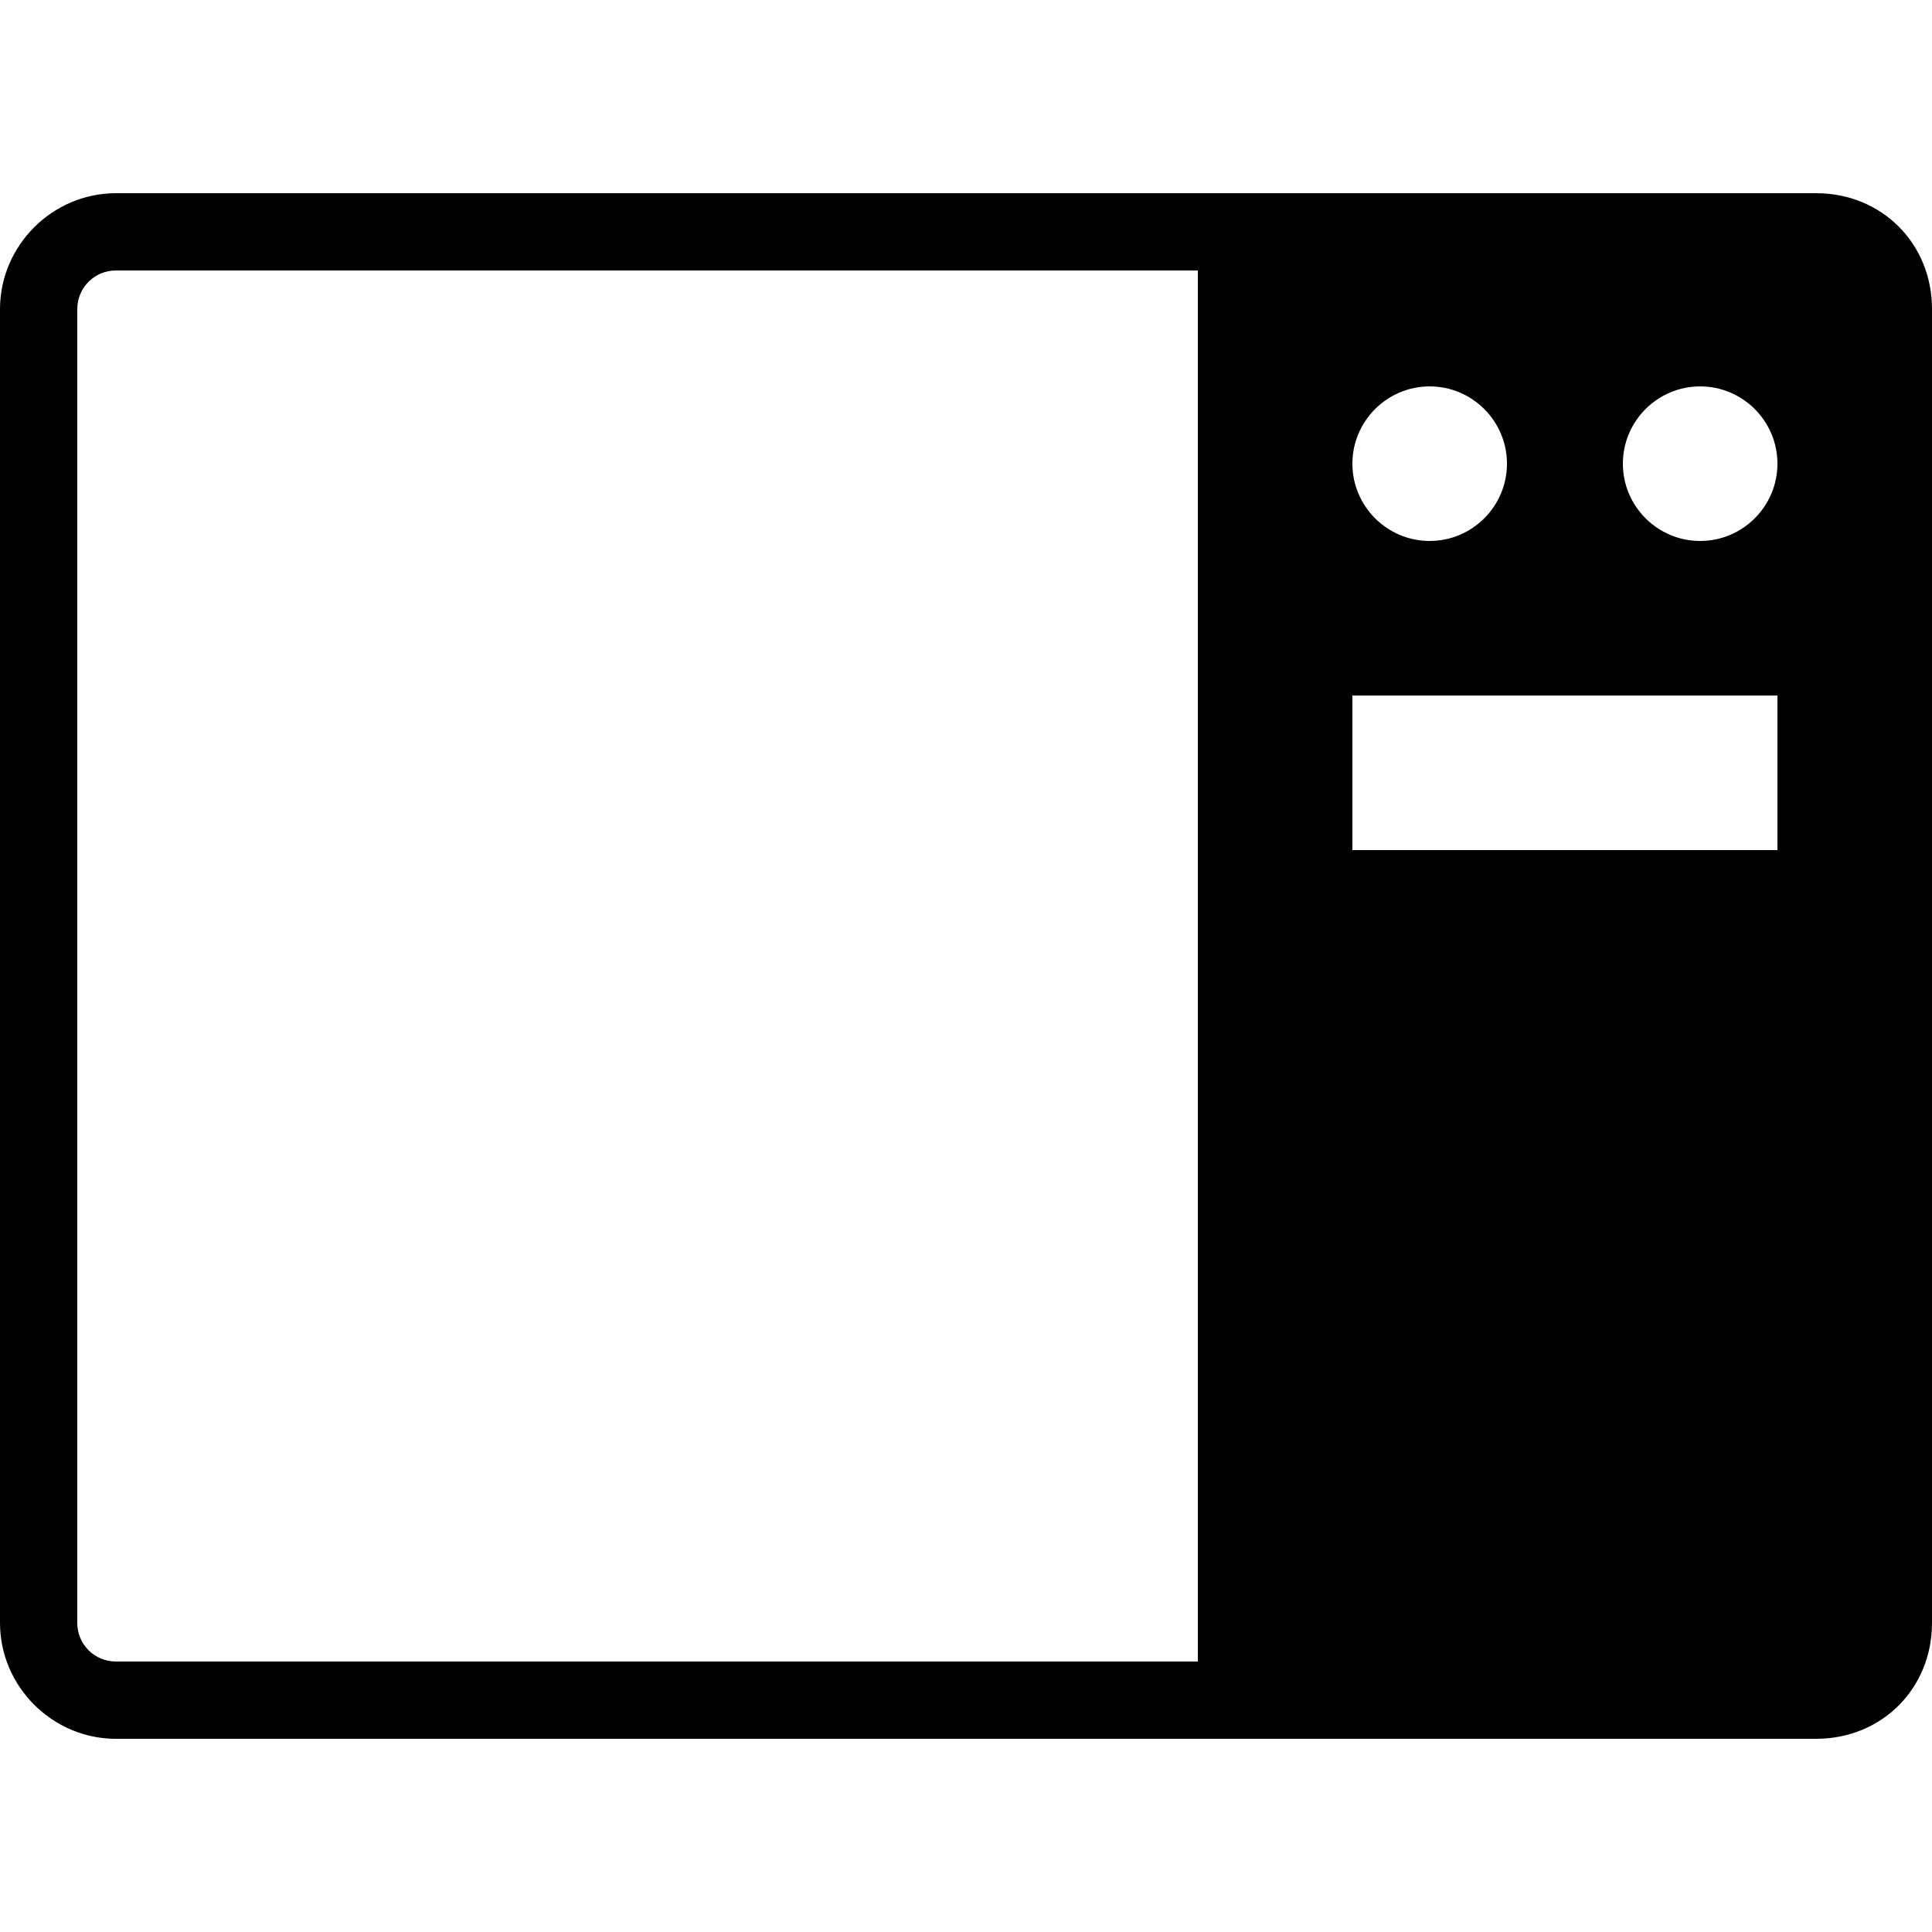
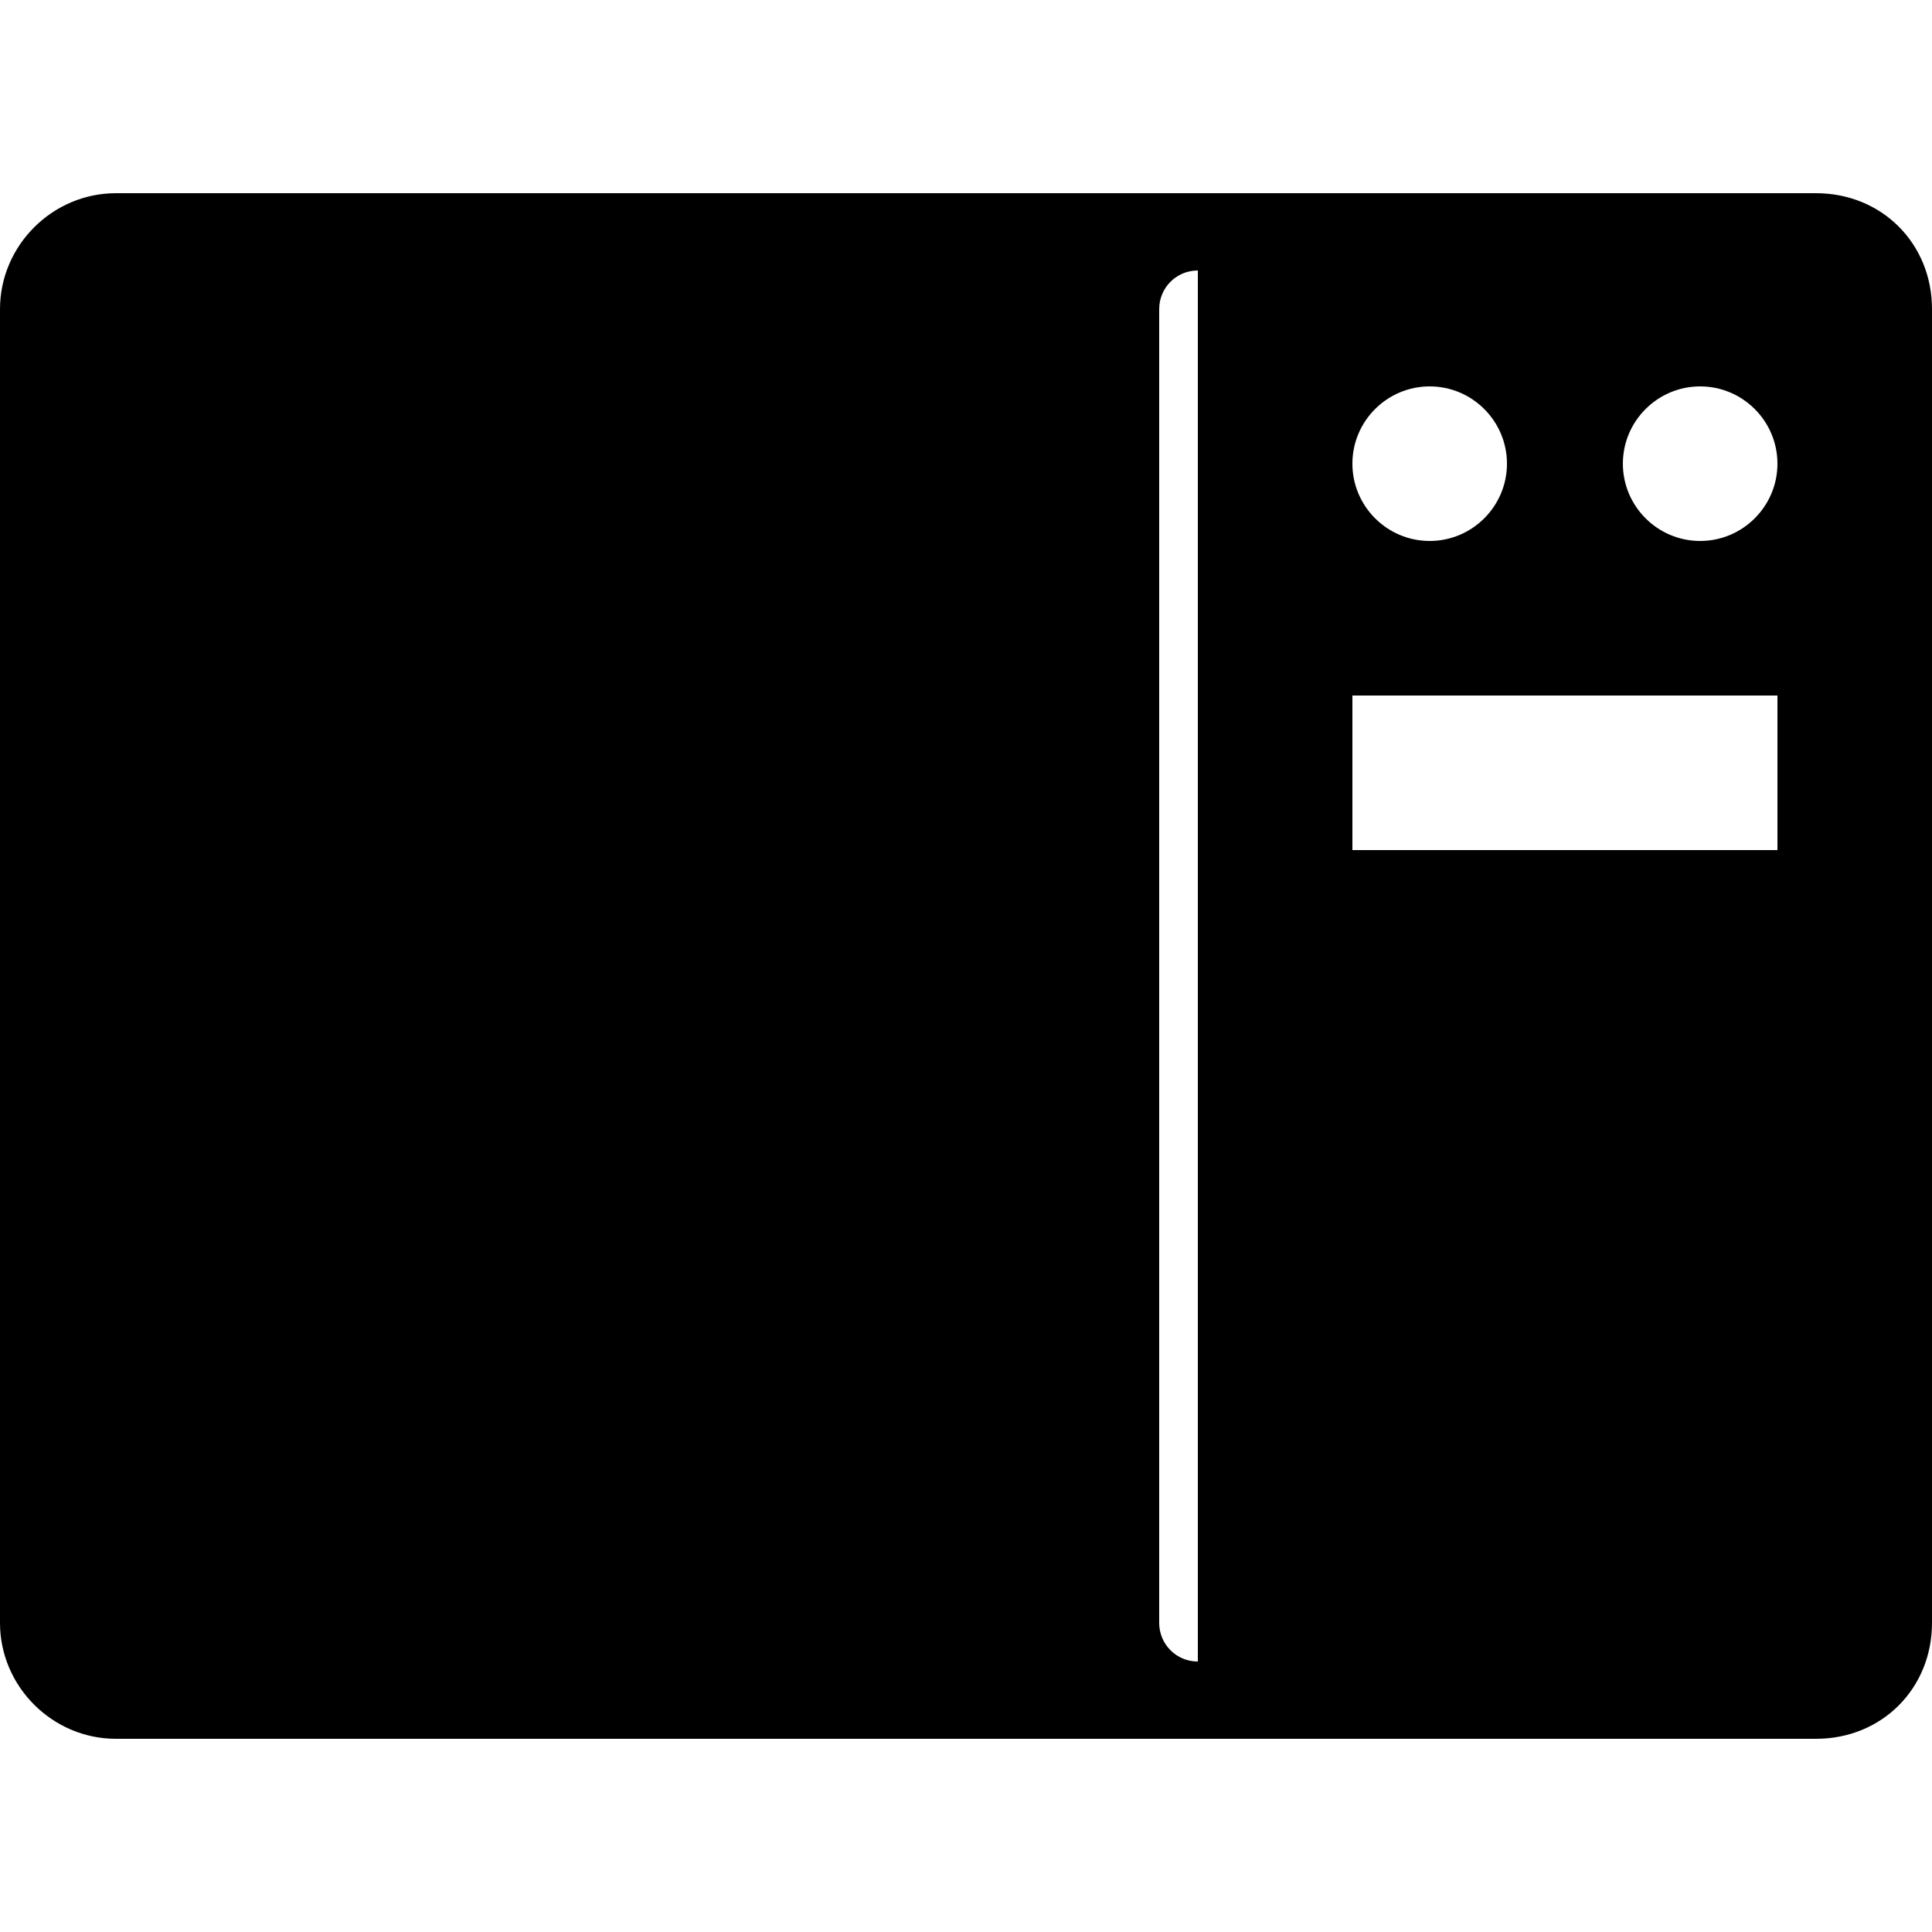
<svg xmlns="http://www.w3.org/2000/svg" viewBox="0 0 50 50">
-   <path d="M3 5C1.355 5 0 6.355 0 8v34c0 1.645 1.355 3 3 3h44c1.7 0 3-1.3 3-3V8c0-1.7-1.3-3-3-3zm0 2h28v36H3c-.555 0-1-.445-1-1V8c0-.555.445-1 1-1zm34 3c1.102 0 2 .898 2 2 0 1.102-.898 2-2 2-1.102 0-2-.898-2-2 0-1.102.898-2 2-2zm7 0c1.102 0 2 .898 2 2 0 1.102-.898 2-2 2-1.102 0-2-.898-2-2 0-1.102.898-2 2-2zm-9 8h11v4H35z" />
+   <path d="M3 5C1.355 5 0 6.355 0 8v34c0 1.645 1.355 3 3 3h44c1.7 0 3-1.3 3-3V8c0-1.7-1.3-3-3-3zm0 2h28v36c-.555 0-1-.445-1-1V8c0-.555.445-1 1-1zm34 3c1.102 0 2 .898 2 2 0 1.102-.898 2-2 2-1.102 0-2-.898-2-2 0-1.102.898-2 2-2zm7 0c1.102 0 2 .898 2 2 0 1.102-.898 2-2 2-1.102 0-2-.898-2-2 0-1.102.898-2 2-2zm-9 8h11v4H35z" />
</svg>